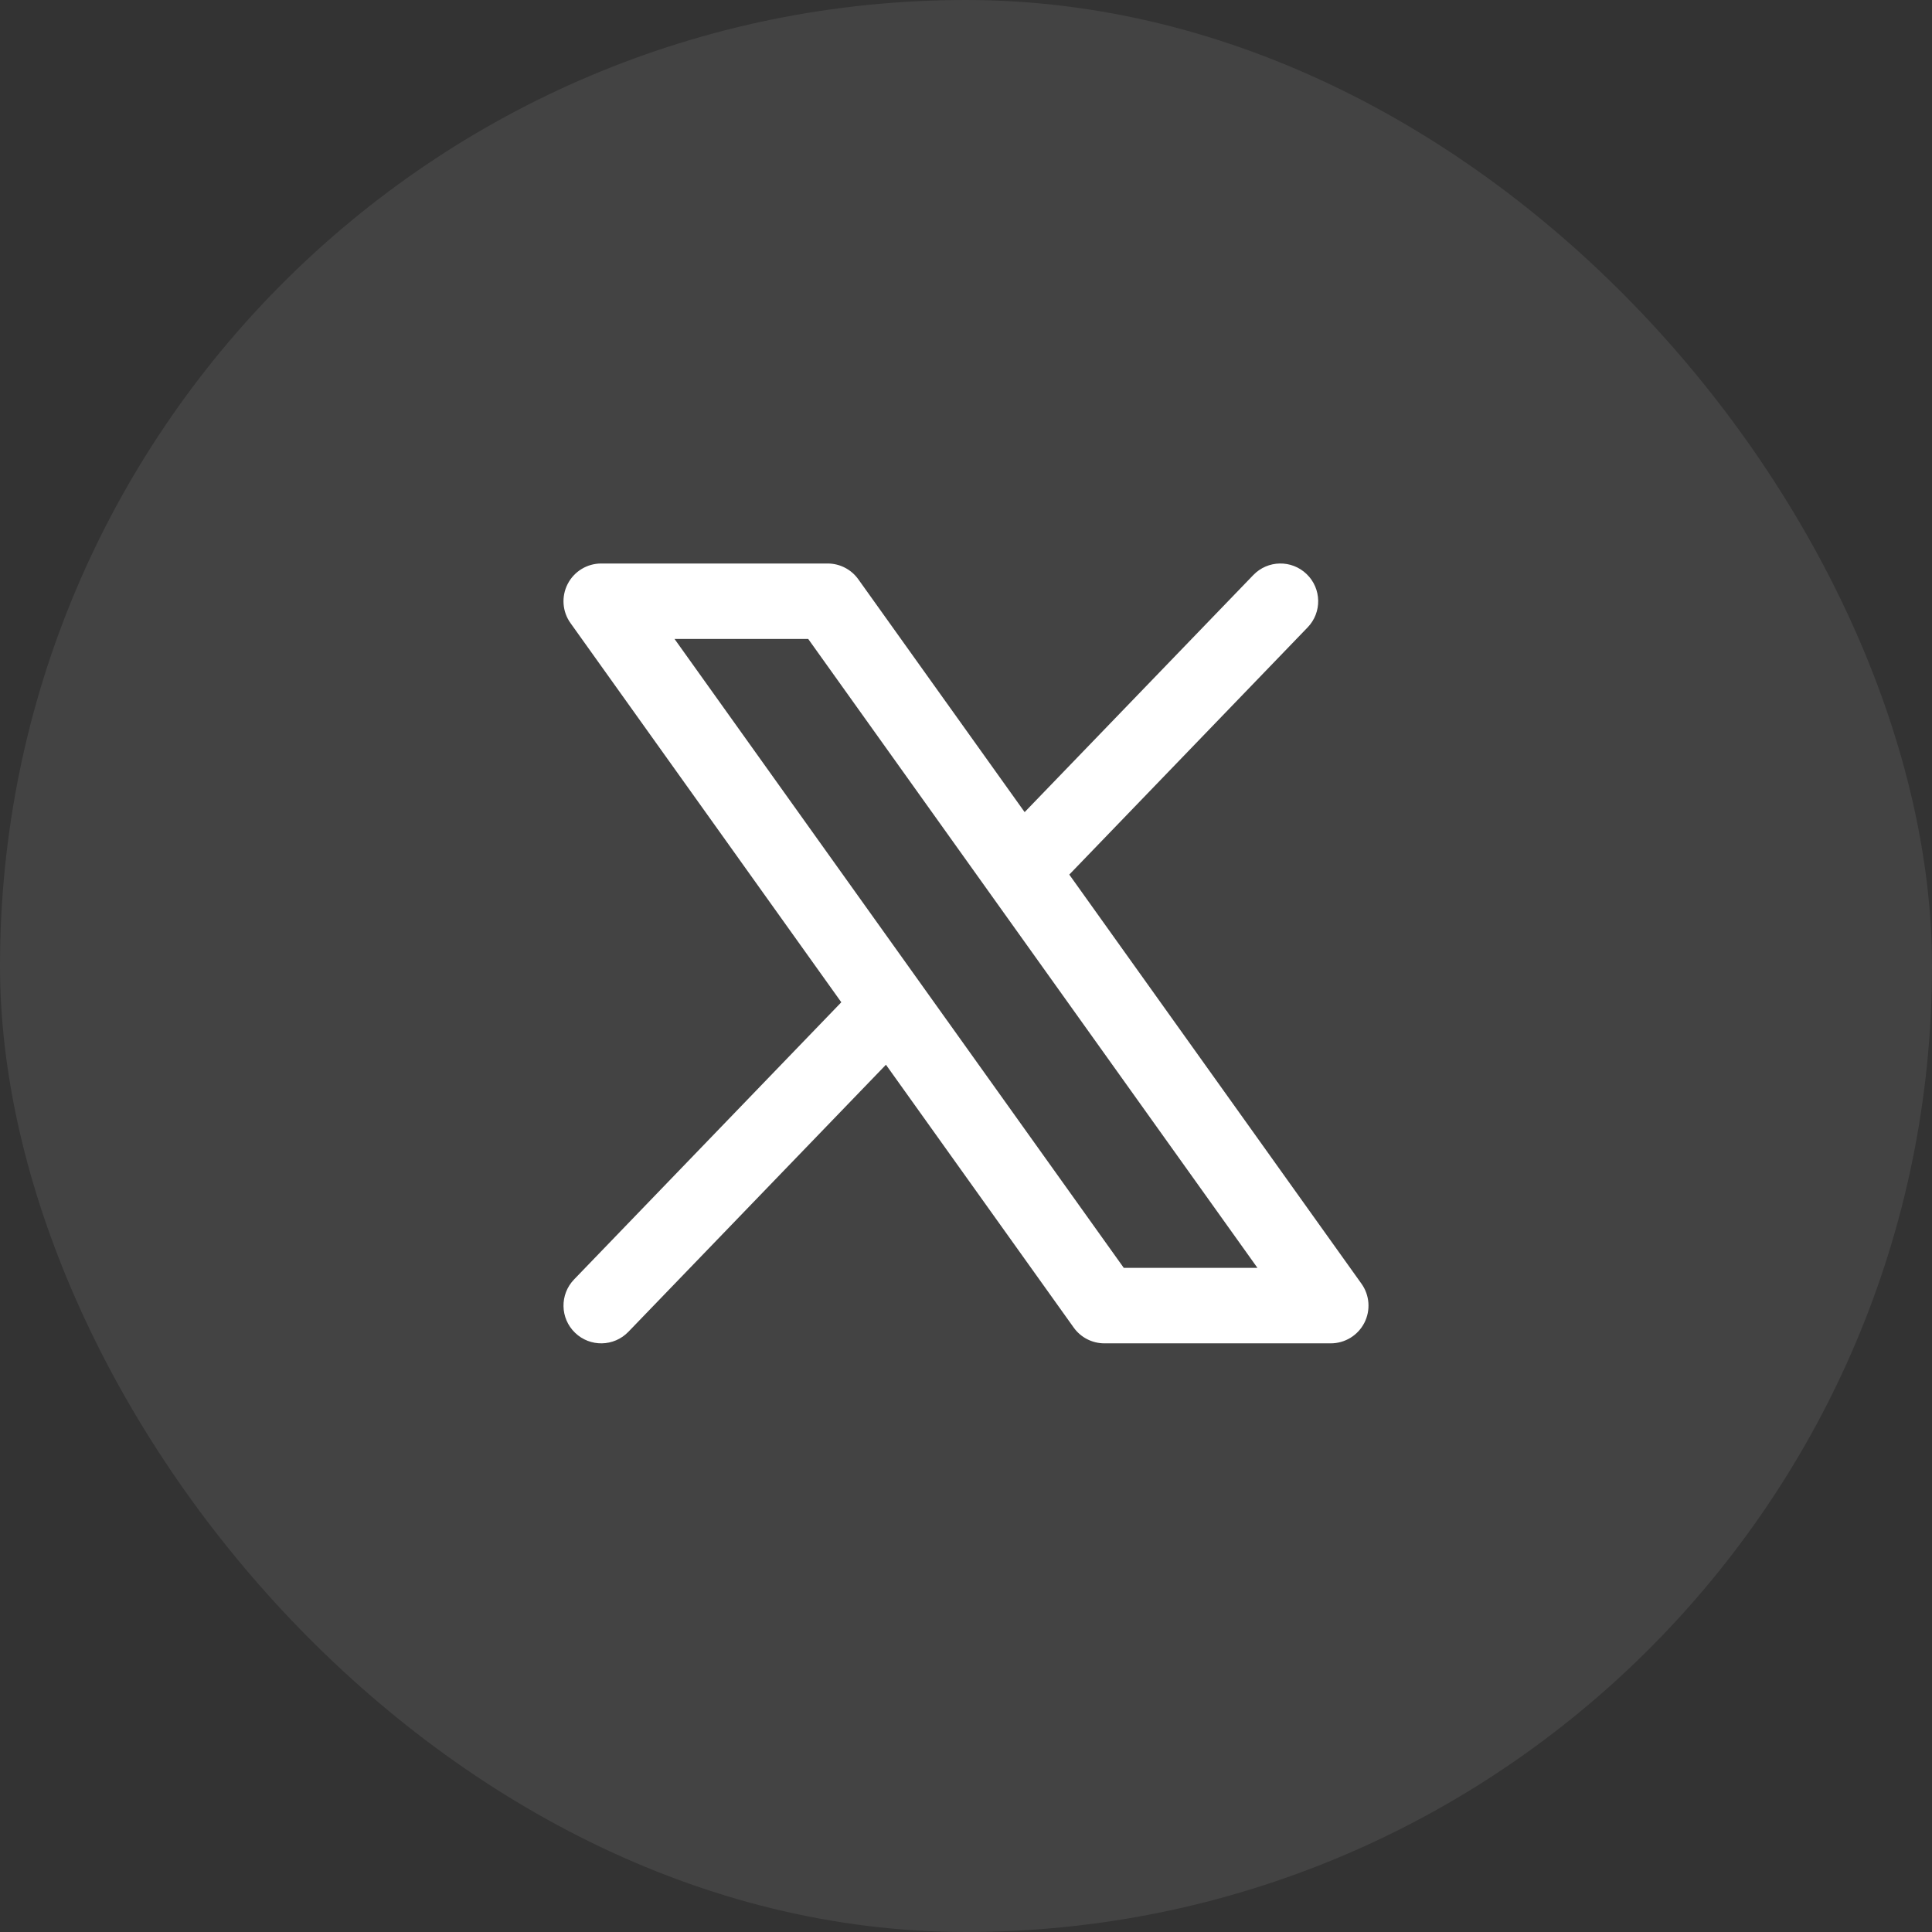
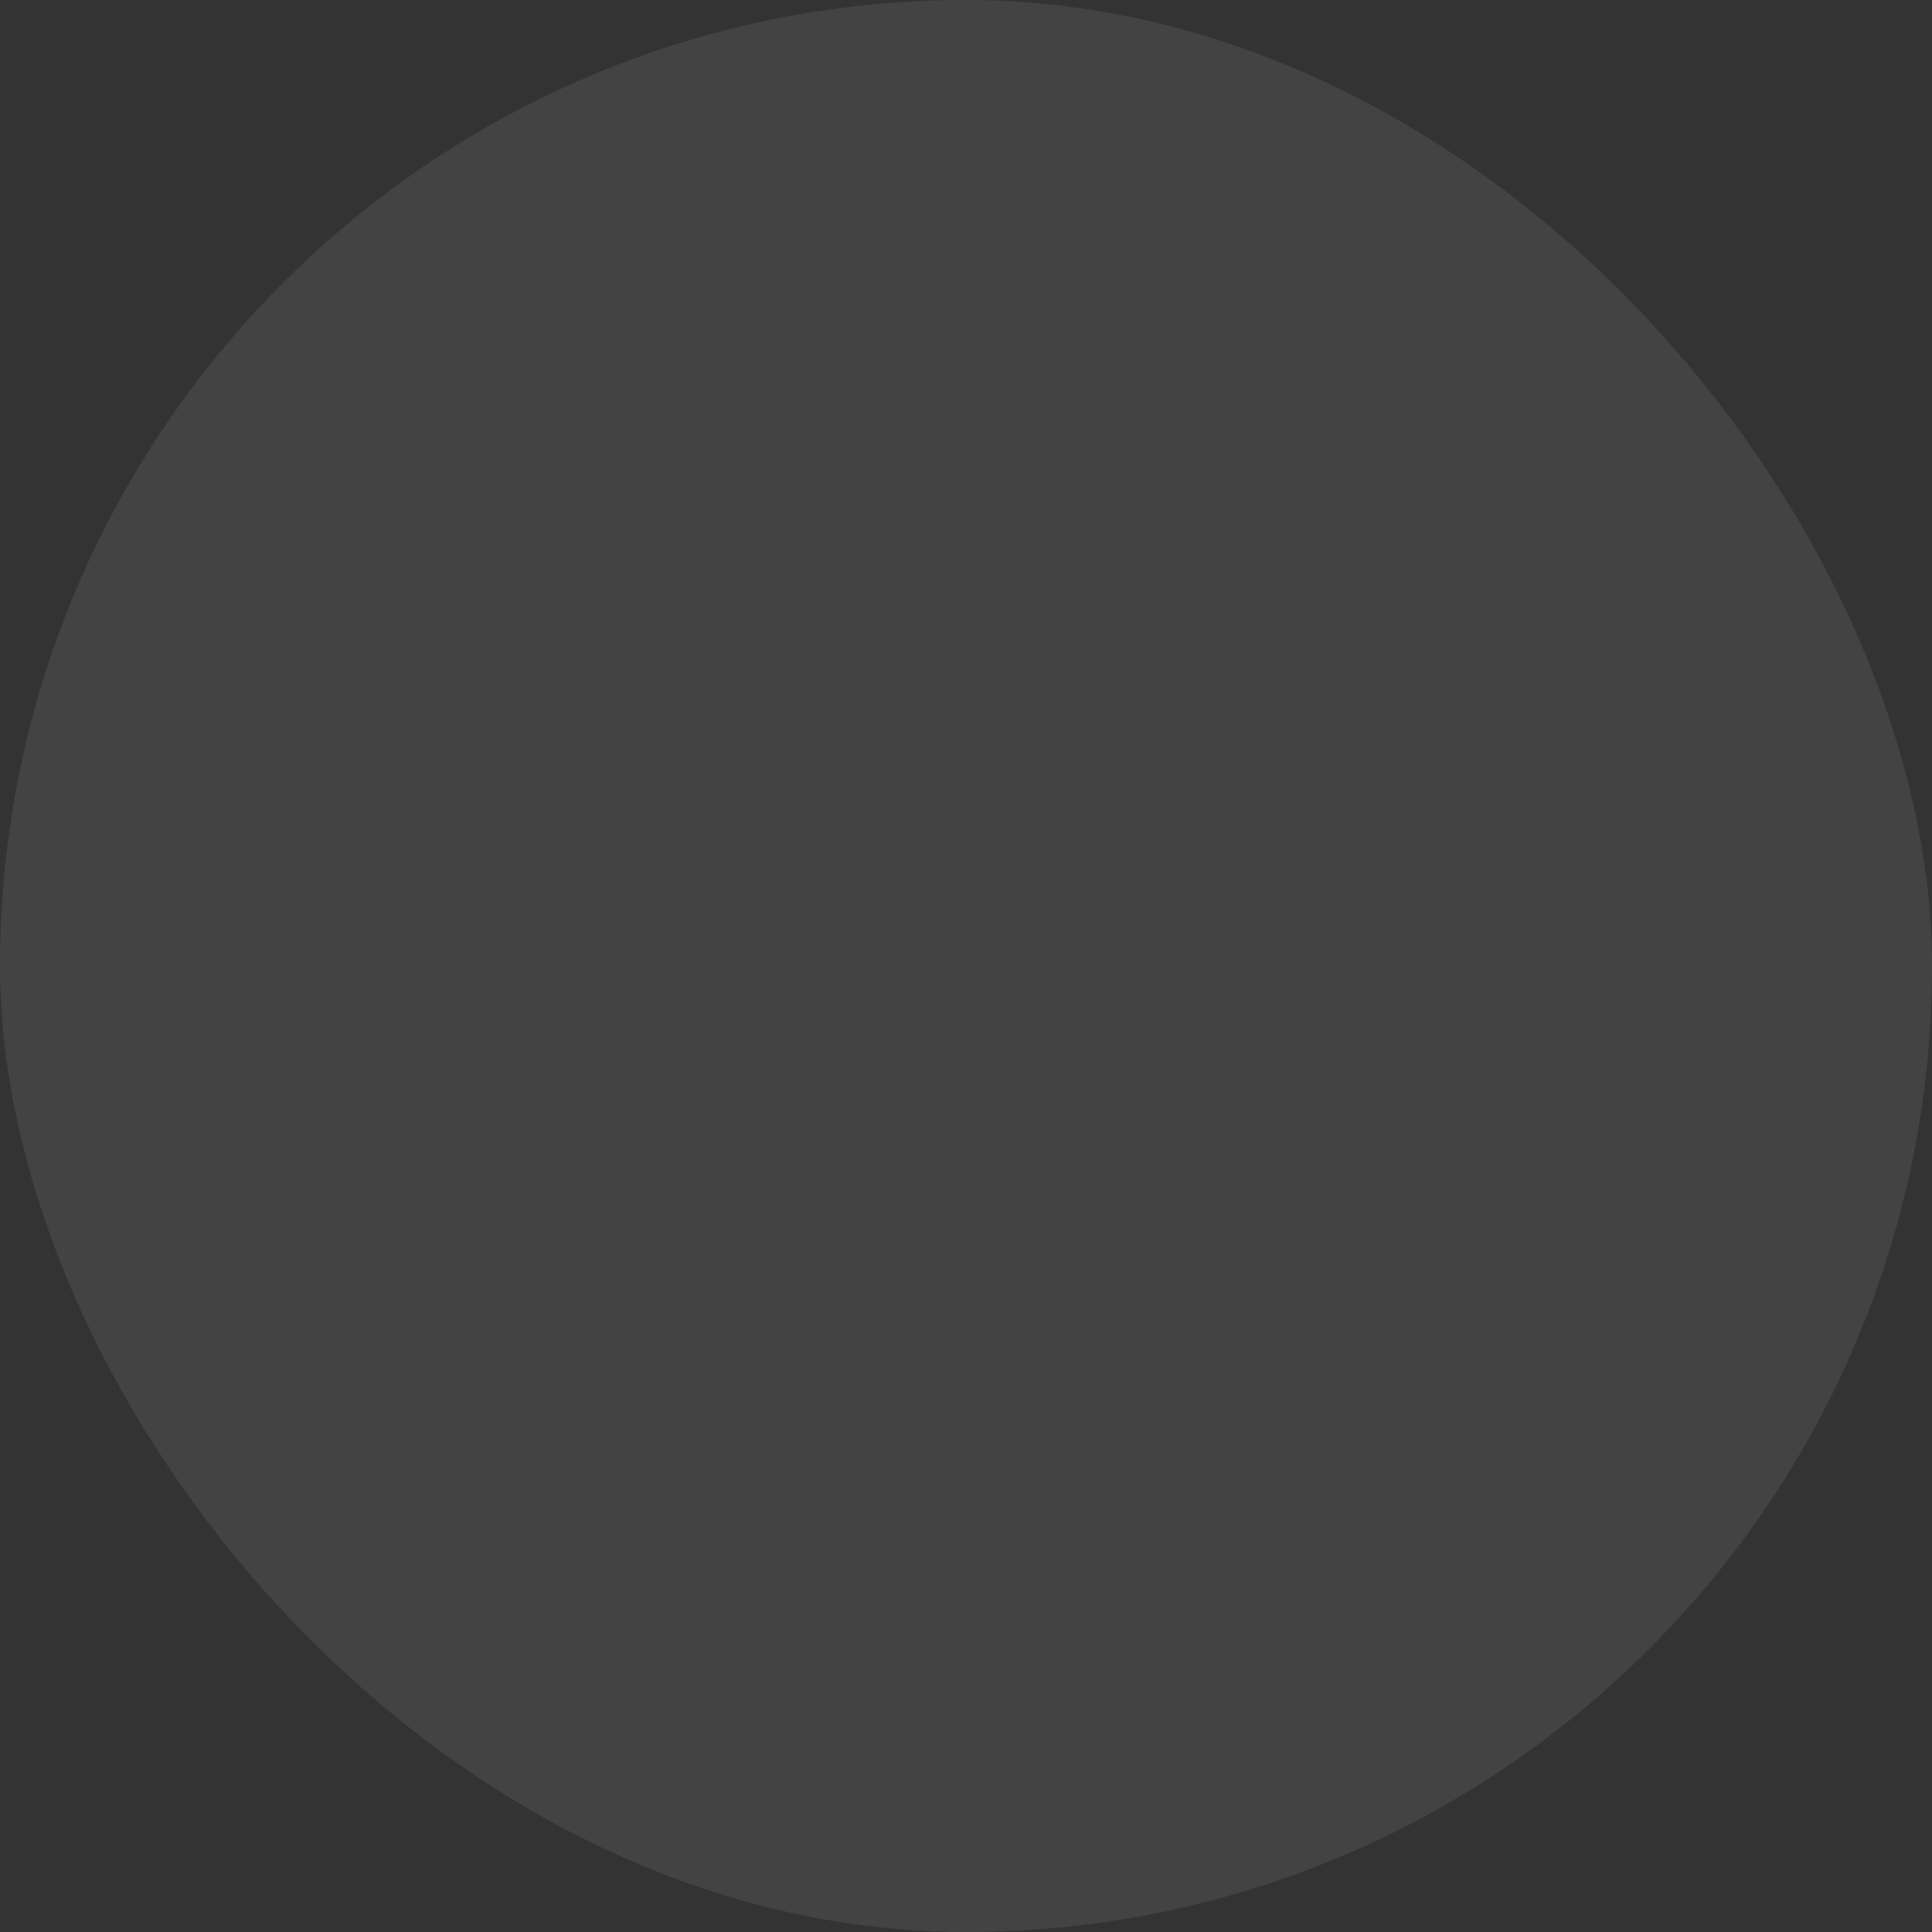
<svg xmlns="http://www.w3.org/2000/svg" width="48" height="48" viewBox="0 0 48 48" fill="none">
  <rect x="0" y="0" width="48" height="48" fill="#333333" stroke="none" />
  <rect width="48" height="48" rx="24" fill="white" fill-opacity="0.08" />
-   <path fill-rule="evenodd" clip-rule="evenodd" d="M14.938 14C14.586 14 14.265 14.196 14.104 14.508C13.943 14.821 13.97 15.197 14.175 15.482L20.902 24.901L14.263 31.787C13.903 32.16 13.914 32.753 14.287 33.112C14.659 33.472 15.253 33.461 15.612 33.088L22.011 26.453L26.675 32.982C26.851 33.229 27.135 33.375 27.438 33.375H33.062C33.414 33.375 33.735 33.179 33.896 32.867C34.057 32.554 34.029 32.178 33.825 31.893L26.566 21.729L32.487 15.588C32.847 15.216 32.836 14.622 32.463 14.263C32.09 13.903 31.497 13.914 31.138 14.287L25.457 20.177L21.325 14.393C21.149 14.146 20.865 14 20.562 14H14.938ZM27.92 31.5L16.759 15.875H20.08L31.241 31.5H27.92Z" fill="white" />
</svg>